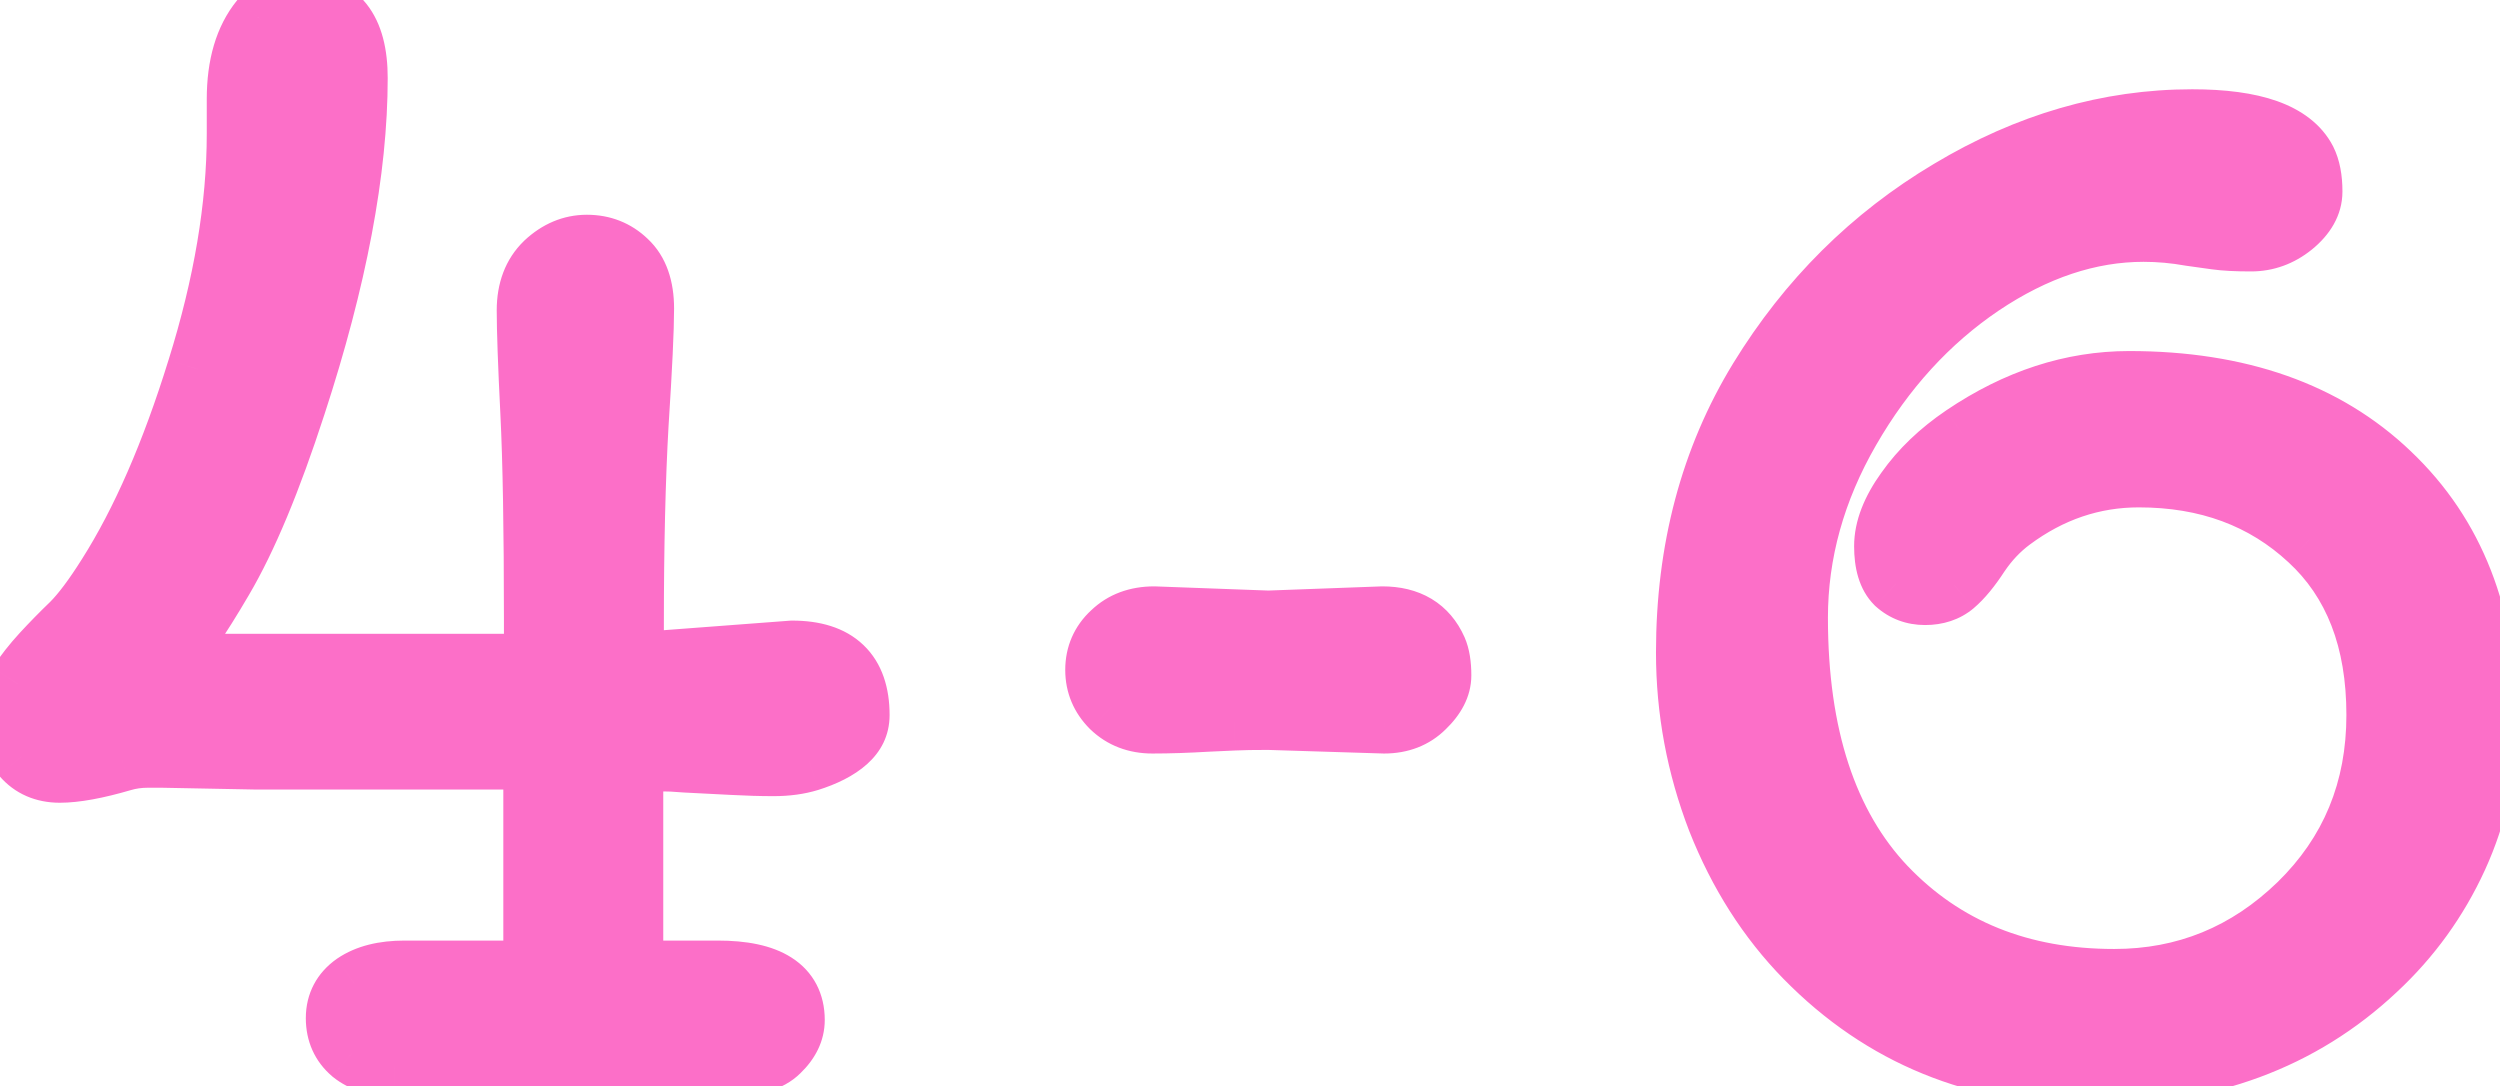
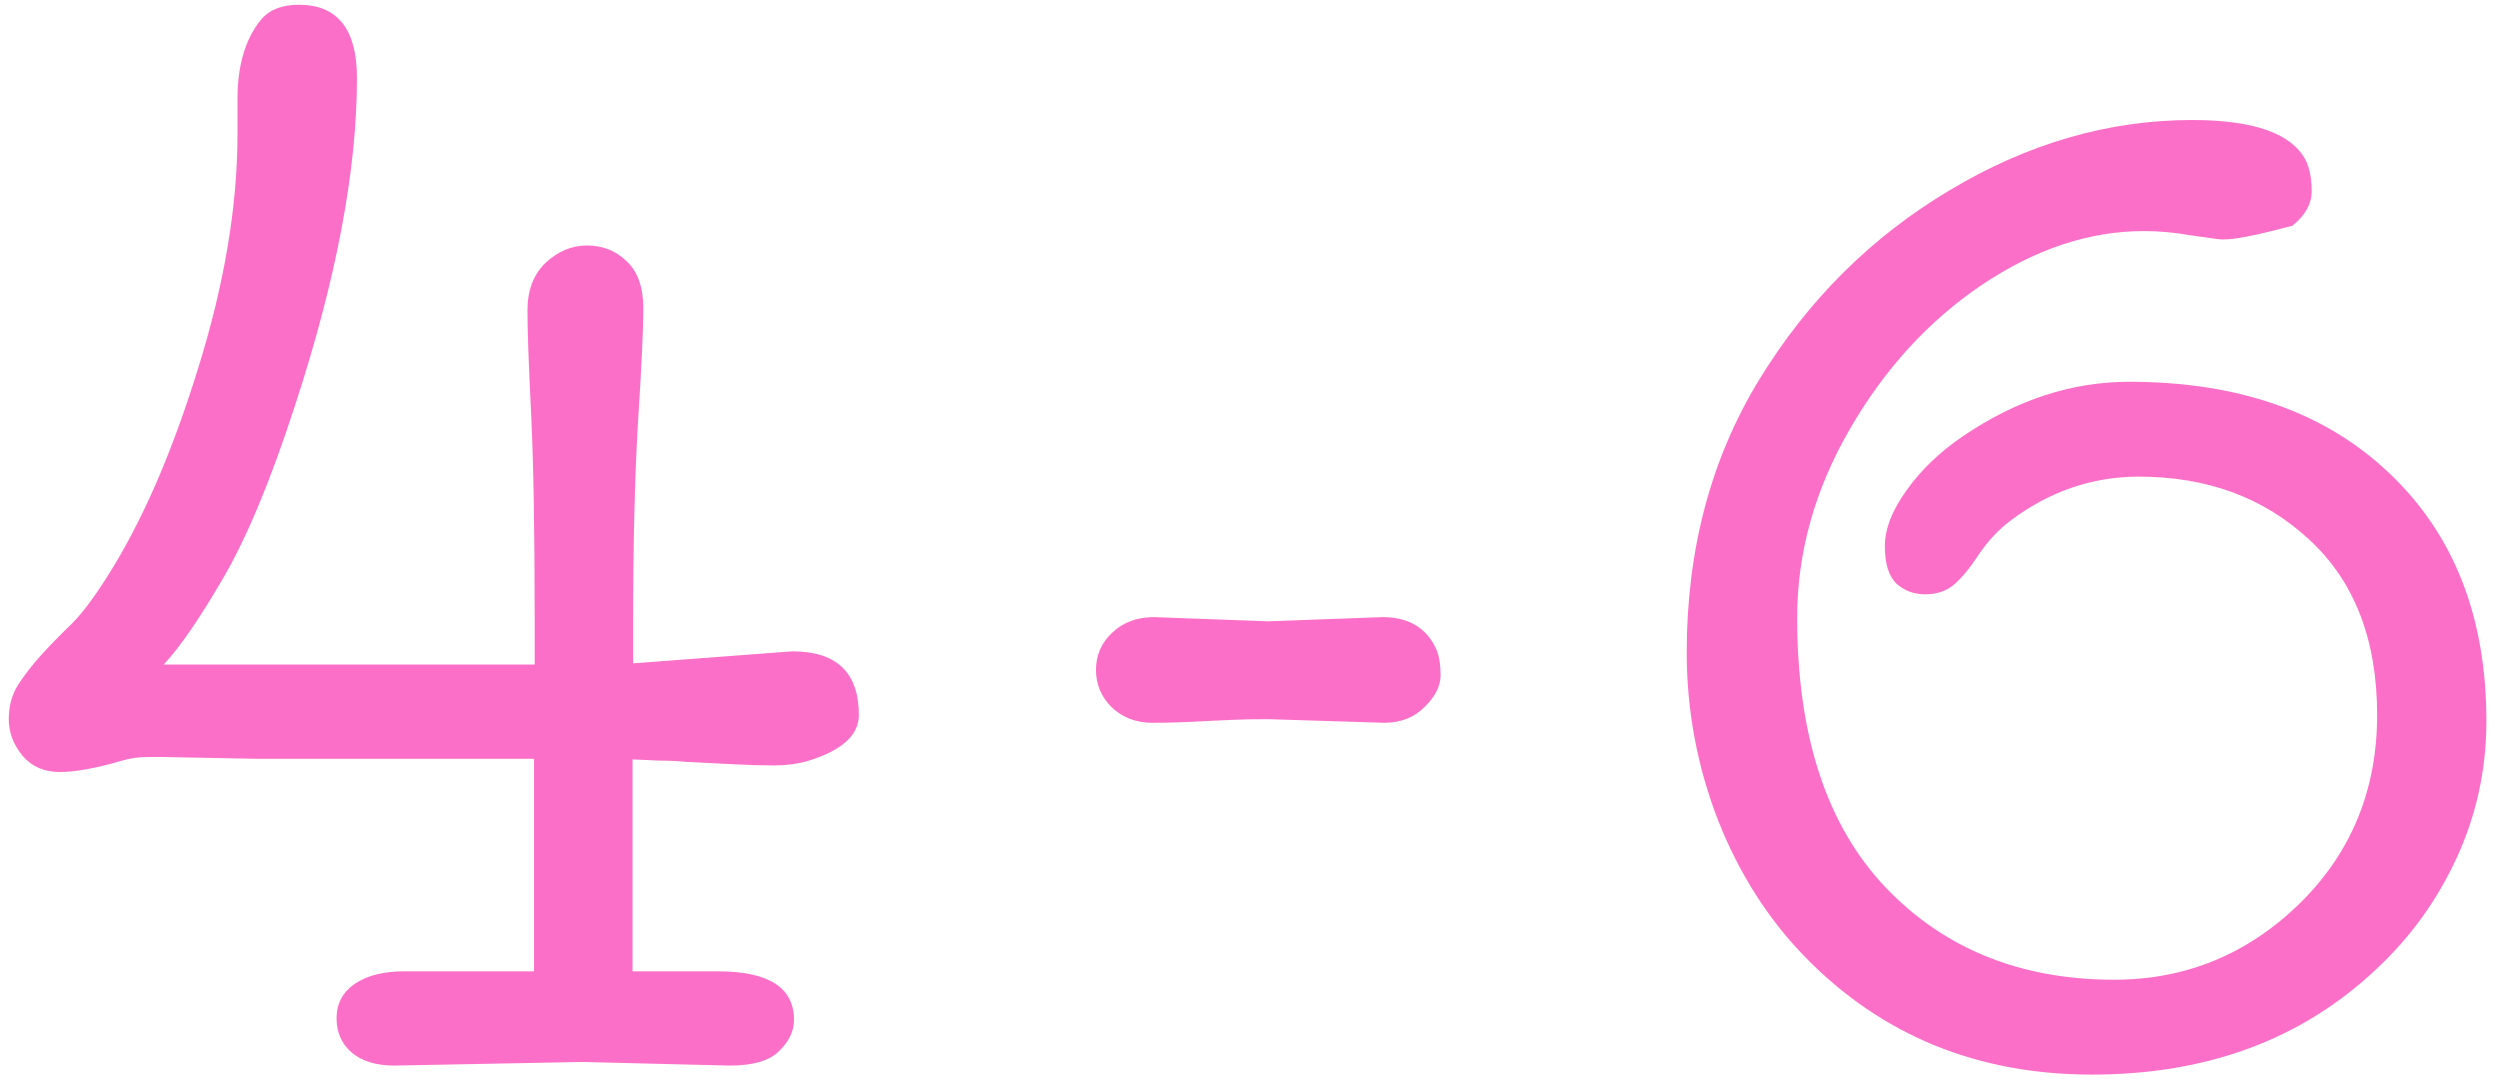
<svg xmlns="http://www.w3.org/2000/svg" width="122" height="53" viewBox="0 0 122 53" fill="none">
-   <path d="M30.896 32.371L38.66 31.785C40.828 31.785 41.912 32.82 41.912 34.891C41.912 35.867 41.102 36.609 39.48 37.117C38.973 37.273 38.397 37.352 37.752 37.352C37.127 37.352 36.453 37.332 35.73 37.293L33.445 37.176C33.016 37.137 32.586 37.117 32.156 37.117C31.746 37.098 31.316 37.078 30.867 37.059V47.4H35.027C37.508 47.4 38.748 48.191 38.748 49.773C38.748 50.32 38.504 50.828 38.016 51.297C37.547 51.766 36.746 52 35.613 52L28.406 51.824L19.236 52C18.377 52 17.693 51.795 17.186 51.385C16.678 50.955 16.424 50.389 16.424 49.685C16.424 48.982 16.717 48.426 17.303 48.016C17.908 47.605 18.719 47.4 19.734 47.4H26.062V37.029H12.469L7.898 36.941H7.225C6.775 36.941 6.355 37 5.965 37.117C4.695 37.488 3.68 37.674 2.918 37.674C2.156 37.674 1.551 37.41 1.102 36.883C0.652 36.336 0.428 35.74 0.428 35.096C0.428 34.451 0.584 33.885 0.896 33.397C1.229 32.889 1.619 32.391 2.068 31.902C2.518 31.414 2.996 30.926 3.504 30.438C4.012 29.93 4.598 29.148 5.262 28.094C6.922 25.477 8.387 22.117 9.656 18.016C10.945 13.895 11.59 10.066 11.59 6.531V4.832C11.59 3.191 11.971 1.902 12.732 0.965C13.143 0.477 13.758 0.232 14.578 0.232C16.473 0.232 17.42 1.424 17.42 3.807C17.42 8.299 16.414 13.621 14.402 19.773C13.211 23.445 12.029 26.277 10.857 28.27C9.705 30.242 8.748 31.629 7.986 32.43H26.092V30.262C26.092 25.848 26.033 22.469 25.916 20.125C25.799 17.781 25.74 16.121 25.74 15.145C25.74 14.168 26.033 13.396 26.619 12.83C27.225 12.264 27.898 11.98 28.641 11.98C29.402 11.98 30.047 12.234 30.574 12.742C31.121 13.25 31.395 14.021 31.395 15.057C31.395 16.072 31.307 17.938 31.131 20.652C30.975 23.367 30.896 26.639 30.896 30.467V32.371ZM67.547 35.272L61.893 35.096C61.19 35.096 60.633 35.105 60.223 35.125L58.934 35.184C57.938 35.242 57.039 35.272 56.238 35.272C55.438 35.272 54.773 35.018 54.246 34.51C53.738 34.002 53.484 33.397 53.484 32.693C53.484 31.971 53.748 31.365 54.275 30.877C54.803 30.369 55.486 30.115 56.326 30.115L61.893 30.32L67.459 30.115C68.748 30.115 69.627 30.643 70.096 31.697C70.232 32.01 70.301 32.43 70.301 32.957C70.301 33.484 70.037 34.002 69.51 34.51C69.002 35.018 68.348 35.272 67.547 35.272ZM88.113 46.727C86.297 44.871 84.871 42.635 83.836 40.018C82.82 37.381 82.312 34.656 82.312 31.844C82.312 26.824 83.494 22.381 85.857 18.514C88.24 14.627 91.336 11.551 95.144 9.285C98.953 7 102.898 5.857 106.98 5.857C109.988 5.857 111.834 6.512 112.518 7.82C112.713 8.211 112.811 8.719 112.811 9.344C112.811 9.949 112.498 10.506 111.873 11.014C111.268 11.502 110.594 11.746 109.852 11.746C109.129 11.746 108.562 11.717 108.152 11.658L106.893 11.482C106.131 11.346 105.369 11.277 104.607 11.277C101.951 11.277 99.314 12.156 96.697 13.914C94.1 15.672 91.951 18.025 90.252 20.975C88.553 23.924 87.703 26.98 87.703 30.145C87.703 35.887 89.139 40.272 92.01 43.299C94.881 46.307 98.602 47.81 103.172 47.81C106.648 47.81 109.656 46.58 112.195 44.119C114.734 41.639 116.004 38.562 116.004 34.891C116.004 31.219 114.9 28.367 112.693 26.336C110.486 24.285 107.713 23.26 104.373 23.26C102.127 23.26 100.057 23.963 98.162 25.369C97.557 25.818 97.029 26.375 96.58 27.039C96.15 27.703 95.74 28.201 95.35 28.533C94.978 28.846 94.51 29.002 93.943 29.002C93.397 29.002 92.928 28.826 92.537 28.475C92.166 28.104 91.981 27.498 91.981 26.658C91.981 25.818 92.332 24.91 93.035 23.934C93.738 22.938 94.666 22.049 95.818 21.268C98.416 19.51 101.111 18.631 103.904 18.631C109.256 18.631 113.494 20.125 116.619 23.113C119.764 26.102 121.336 30.125 121.336 35.184C121.336 37.527 120.857 39.744 119.9 41.834C118.943 43.924 117.625 45.75 115.945 47.312C112.312 50.73 107.693 52.44 102.088 52.44C96.502 52.44 91.844 50.535 88.113 46.727Z" fill="#FC6FC8" />
-   <path d="M30.896 32.371H29.396V33.989L31.009 33.867L30.896 32.371ZM38.66 31.785V30.285H38.604L38.547 30.289L38.66 31.785ZM39.48 37.117L39.922 38.551L39.929 38.549L39.48 37.117ZM35.73 37.293L35.811 35.795L35.807 35.795L35.73 37.293ZM33.445 37.176L33.309 38.67L33.339 38.672L33.368 38.674L33.445 37.176ZM32.156 37.117L32.085 38.615L32.121 38.617H32.156V37.117ZM30.867 37.059L30.932 35.56L29.367 35.492V37.059H30.867ZM30.867 47.4H29.367V48.9H30.867V47.4ZM38.016 51.297L36.977 50.215L36.966 50.225L36.955 50.236L38.016 51.297ZM35.613 52L35.577 53.5L35.595 53.5H35.613V52ZM28.406 51.824L28.443 50.325L28.41 50.324L28.378 50.325L28.406 51.824ZM19.236 52V53.5H19.251L19.265 53.5L19.236 52ZM17.186 51.385L16.217 52.53L16.23 52.541L16.243 52.552L17.186 51.385ZM17.303 48.016L16.462 46.774L16.452 46.78L16.442 46.787L17.303 48.016ZM26.062 47.4V48.9H27.562V47.4H26.062ZM26.062 37.029H27.562V35.529H26.062V37.029ZM12.469 37.029L12.44 38.529L12.454 38.529H12.469V37.029ZM7.898 36.941L7.927 35.442L7.913 35.441H7.898V36.941ZM5.965 37.117L6.386 38.557L6.396 38.554L5.965 37.117ZM1.102 36.883L-0.058 37.835L-0.049 37.845L-0.04 37.855L1.102 36.883ZM0.896 33.397L-0.359 32.576L-0.363 32.582L-0.367 32.588L0.896 33.397ZM3.504 30.438L4.544 31.519L4.554 31.509L4.565 31.498L3.504 30.438ZM5.262 28.094L3.995 27.29L3.992 27.294L5.262 28.094ZM9.656 18.016L8.225 17.568L8.223 17.572L9.656 18.016ZM12.732 0.965L11.584 5.56204e-05L11.576 0.009L11.568 0.019L12.732 0.965ZM14.402 19.773L12.977 19.307L12.976 19.311L14.402 19.773ZM10.857 28.27L9.565 27.509L9.562 27.513L10.857 28.27ZM7.986 32.43L6.899 31.396L4.489 33.93H7.986V32.43ZM26.092 32.43V33.93H27.592V32.43H26.092ZM26.619 12.83L25.594 11.735L25.585 11.743L25.577 11.752L26.619 12.83ZM30.574 12.742L29.534 13.823L29.544 13.832L29.553 13.841L30.574 12.742ZM31.131 20.652L29.634 20.555L29.633 20.566L31.131 20.652ZM31.009 33.867L38.773 33.281L38.547 30.289L30.784 30.875L31.009 33.867ZM38.66 33.285C39.53 33.285 39.904 33.494 40.063 33.646C40.21 33.786 40.412 34.105 40.412 34.891H43.412C43.412 33.606 43.072 32.372 42.135 31.477C41.211 30.594 39.959 30.285 38.66 30.285V33.285ZM40.412 34.891C40.412 34.903 40.429 34.947 40.291 35.073C40.112 35.237 39.736 35.465 39.032 35.686L39.929 38.549C41.653 38.008 43.412 36.941 43.412 34.891H40.412ZM39.039 35.684C38.701 35.788 38.278 35.852 37.752 35.852V38.852C38.515 38.852 39.244 38.759 39.922 38.551L39.039 35.684ZM37.752 35.852C37.158 35.852 36.511 35.833 35.811 35.795L35.65 38.791C36.395 38.831 37.096 38.852 37.752 38.852V35.852ZM35.807 35.795L33.522 35.678L33.368 38.674L35.654 38.791L35.807 35.795ZM33.581 35.682C33.106 35.639 32.632 35.617 32.156 35.617V38.617C32.54 38.617 32.925 38.635 33.309 38.67L33.581 35.682ZM32.228 35.619C31.815 35.599 31.383 35.58 30.932 35.56L30.802 38.557C31.249 38.577 31.677 38.596 32.085 38.615L32.228 35.619ZM29.367 37.059V47.4H32.367V37.059H29.367ZM30.867 48.9H35.027V45.9H30.867V48.9ZM35.027 48.9C36.156 48.9 36.746 49.089 37.011 49.258C37.123 49.329 37.164 49.388 37.186 49.43C37.21 49.476 37.248 49.576 37.248 49.773H40.248C40.248 48.516 39.714 47.424 38.624 46.729C37.65 46.107 36.379 45.9 35.027 45.9V48.9ZM37.248 49.773C37.248 49.819 37.245 49.957 36.977 50.215L39.054 52.379C39.763 51.699 40.248 50.822 40.248 49.773H37.248ZM36.955 50.236C36.911 50.28 36.612 50.5 35.613 50.5V53.5C36.88 53.5 38.183 53.251 39.076 52.358L36.955 50.236ZM35.65 50.5L28.443 50.325L28.37 53.324L35.577 53.5L35.65 50.5ZM28.378 50.325L19.208 50.5L19.265 53.5L28.435 53.324L28.378 50.325ZM19.236 50.5C18.611 50.5 18.295 50.353 18.128 50.218L16.243 52.552C17.092 53.237 18.143 53.5 19.236 53.5V50.5ZM18.154 50.24C18.005 50.113 17.924 49.976 17.924 49.685H14.924C14.924 50.801 15.351 51.797 16.217 52.53L18.154 50.24ZM17.924 49.685C17.924 49.482 17.97 49.38 18.163 49.245L16.442 46.787C15.464 47.472 14.924 48.483 14.924 49.685H17.924ZM18.144 49.258C18.422 49.069 18.906 48.9 19.734 48.9V45.9C18.532 45.9 17.395 46.142 16.462 46.774L18.144 49.258ZM19.734 48.9H26.062V45.9H19.734V48.9ZM27.562 47.4V37.029H24.562V47.4H27.562ZM26.062 35.529H12.469V38.529H26.062V35.529ZM12.498 35.53L7.927 35.442L7.87 38.441L12.44 38.529L12.498 35.53ZM7.898 35.441H7.225V38.441H7.898V35.441ZM7.225 35.441C6.644 35.441 6.078 35.517 5.534 35.68L6.396 38.554C6.633 38.483 6.907 38.441 7.225 38.441V35.441ZM5.544 35.677C4.326 36.033 3.47 36.174 2.918 36.174V39.174C3.889 39.174 5.064 38.943 6.386 38.557L5.544 35.677ZM2.918 36.174C2.546 36.174 2.377 36.067 2.243 35.91L-0.04 37.855C0.724 38.753 1.766 39.174 2.918 39.174V36.174ZM2.261 35.931C2.009 35.624 1.928 35.358 1.928 35.096H-1.072C-1.072 36.122 -0.704 37.048 -0.058 37.835L2.261 35.931ZM1.928 35.096C1.928 34.705 2.019 34.425 2.16 34.205L-0.367 32.588C-0.851 33.344 -1.072 34.198 -1.072 35.096H1.928ZM2.152 34.217C2.435 33.785 2.774 33.351 3.172 32.918L0.964 30.887C0.465 31.43 0.022 31.993 -0.359 32.576L2.152 34.217ZM3.172 32.918C3.6 32.453 4.056 31.987 4.544 31.519L2.464 29.356C1.936 29.864 1.436 30.375 0.964 30.887L3.172 32.918ZM4.565 31.498C5.189 30.874 5.844 29.984 6.531 28.893L3.992 27.294C3.351 28.313 2.835 28.985 2.443 29.377L4.565 31.498ZM6.528 28.897C8.281 26.134 9.794 22.643 11.089 18.459L8.223 17.572C6.979 21.592 5.563 24.819 3.995 27.29L6.528 28.897ZM11.088 18.463C12.413 14.228 13.09 10.248 13.09 6.531H10.09C10.09 9.885 9.478 13.561 8.225 17.568L11.088 18.463ZM13.09 6.531V4.832H10.09V6.531H13.09ZM13.09 4.832C13.09 3.413 13.419 2.499 13.897 1.911L11.568 0.019C10.523 1.306 10.09 2.97 10.09 4.832H13.09ZM13.881 1.93C13.929 1.873 14.064 1.732 14.578 1.732V-1.268C13.451 -1.268 12.357 -0.92 11.584 5.56204e-05L13.881 1.93ZM14.578 1.732C15.191 1.732 15.415 1.908 15.535 2.059C15.708 2.277 15.92 2.774 15.92 3.807H18.92C18.92 2.457 18.658 1.167 17.884 0.192C17.057 -0.847 15.86 -1.268 14.578 -1.268V1.732ZM15.92 3.807C15.92 8.087 14.959 13.245 12.977 19.307L15.828 20.24C17.869 13.997 18.92 8.51 18.92 3.807H15.92ZM12.976 19.311C11.799 22.938 10.657 25.652 9.565 27.509L12.15 29.03C13.402 26.902 14.623 23.953 15.829 20.236L12.976 19.311ZM9.562 27.513C8.42 29.468 7.535 30.728 6.899 31.396L9.073 33.464C9.961 32.53 10.99 31.016 12.153 29.026L9.562 27.513ZM7.986 33.93H26.092V30.93H7.986V33.93ZM27.592 32.43V30.262H24.592V32.43H27.592ZM27.592 30.262C27.592 25.84 27.533 22.432 27.414 20.05L24.418 20.2C24.533 22.506 24.592 25.855 24.592 30.262H27.592ZM27.414 20.05C27.297 17.706 27.24 16.08 27.24 15.145H24.24C24.24 16.162 24.301 17.856 24.418 20.2L27.414 20.05ZM27.24 15.145C27.24 14.488 27.425 14.137 27.662 13.909L25.577 11.752C24.641 12.656 24.24 13.848 24.24 15.145H27.24ZM27.644 13.925C28.007 13.586 28.325 13.48 28.641 13.48V10.48C27.472 10.48 26.442 10.941 25.594 11.735L27.644 13.925ZM28.641 13.48C29.032 13.48 29.298 13.596 29.534 13.823L31.615 11.662C30.796 10.873 29.773 10.48 28.641 10.48V13.48ZM29.553 13.841C29.691 13.969 29.895 14.272 29.895 15.057H32.895C32.895 13.771 32.551 12.531 31.595 11.643L29.553 13.841ZM29.895 15.057C29.895 16.017 29.81 17.837 29.634 20.555L32.628 20.749C32.803 18.038 32.895 16.127 32.895 15.057H29.895ZM29.633 20.566C29.475 23.319 29.396 26.62 29.396 30.467H32.397C32.397 26.657 32.474 23.416 32.628 20.738L29.633 20.566ZM29.396 30.467V32.371H32.397V30.467H29.396ZM67.547 35.272L67.5 36.771L67.524 36.772H67.547V35.272ZM61.893 35.096L61.939 33.596L61.916 33.596H61.893V35.096ZM60.223 35.125L60.291 36.623L60.294 36.623L60.223 35.125ZM58.934 35.184L58.865 33.685L58.855 33.686L58.846 33.686L58.934 35.184ZM54.246 34.51L53.185 35.57L53.195 35.58L53.206 35.59L54.246 34.51ZM54.275 30.877L55.294 31.978L55.305 31.968L55.316 31.957L54.275 30.877ZM56.326 30.115L56.381 28.616L56.354 28.615H56.326V30.115ZM61.893 30.32L61.837 31.819L61.893 31.821L61.948 31.819L61.893 30.32ZM67.459 30.115V28.615H67.431L67.404 28.616L67.459 30.115ZM70.096 31.697L71.47 31.096L71.466 31.088L70.096 31.697ZM69.51 34.51L68.469 33.429L68.459 33.439L68.449 33.449L69.51 34.51ZM67.594 33.772L61.939 33.596L61.846 36.595L67.5 36.771L67.594 33.772ZM61.893 33.596C61.18 33.596 60.596 33.605 60.151 33.627L60.294 36.623C60.669 36.605 61.199 36.596 61.893 36.596V33.596ZM60.154 33.627L58.865 33.685L59.002 36.682L60.291 36.623L60.154 33.627ZM58.846 33.686C57.872 33.743 57.004 33.772 56.238 33.772V36.772C57.075 36.772 58.003 36.741 59.022 36.681L58.846 33.686ZM56.238 33.772C55.786 33.772 55.507 33.642 55.287 33.429L53.206 35.59C54.04 36.394 55.089 36.772 56.238 36.772V33.772ZM55.307 33.449C55.074 33.216 54.984 32.989 54.984 32.693H51.984C51.984 33.804 52.403 34.788 53.185 35.57L55.307 33.449ZM54.984 32.693C54.984 32.386 55.076 32.18 55.294 31.978L53.256 29.776C52.42 30.55 51.984 31.555 51.984 32.693H54.984ZM55.316 31.957C55.522 31.759 55.813 31.615 56.326 31.615V28.615C55.16 28.615 54.083 28.98 53.235 29.797L55.316 31.957ZM56.271 31.614L61.837 31.819L61.948 28.821L56.381 28.616L56.271 31.614ZM61.948 31.819L67.514 31.614L67.404 28.616L61.837 28.821L61.948 31.819ZM67.459 31.615C67.901 31.615 68.16 31.705 68.313 31.797C68.456 31.882 68.6 32.024 68.725 32.306L71.466 31.088C71.123 30.316 70.593 29.666 69.857 29.224C69.131 28.789 68.306 28.615 67.459 28.615V31.615ZM68.722 32.298C68.743 32.346 68.801 32.535 68.801 32.957H71.801C71.801 32.324 71.722 31.673 71.47 31.096L68.722 32.298ZM68.801 32.957C68.801 32.961 68.802 32.99 68.766 33.06C68.727 33.137 68.643 33.262 68.469 33.429L70.55 35.59C71.254 34.912 71.801 34.03 71.801 32.957H68.801ZM68.449 33.449C68.256 33.642 68 33.772 67.547 33.772V36.772C68.695 36.772 69.748 36.393 70.57 35.57L68.449 33.449ZM88.113 46.727L87.041 47.776L87.042 47.776L88.113 46.727ZM83.836 40.018L82.436 40.557L82.441 40.569L83.836 40.018ZM85.857 18.514L84.579 17.73L84.578 17.732L85.857 18.514ZM95.144 9.285L95.911 10.574L95.916 10.571L95.144 9.285ZM112.518 7.82L113.859 7.149L113.853 7.138L113.847 7.126L112.518 7.82ZM111.873 11.014L112.815 12.181L112.819 12.178L111.873 11.014ZM108.152 11.658L108.364 10.173L108.36 10.173L108.152 11.658ZM106.893 11.482L106.628 12.959L106.656 12.964L106.685 12.968L106.893 11.482ZM96.697 13.914L95.861 12.669L95.857 12.672L96.697 13.914ZM92.01 43.299L90.921 44.331L90.925 44.334L92.01 43.299ZM112.195 44.119L113.239 45.196L113.244 45.192L112.195 44.119ZM112.693 26.336L111.672 27.435L111.678 27.44L112.693 26.336ZM98.162 25.369L99.056 26.574L99.056 26.574L98.162 25.369ZM96.58 27.039L95.338 26.199L95.329 26.211L95.321 26.224L96.58 27.039ZM95.35 28.533L96.316 29.681L96.321 29.676L95.35 28.533ZM92.537 28.475L91.476 29.535L91.504 29.563L91.534 29.59L92.537 28.475ZM93.035 23.934L94.252 24.81L94.261 24.799L93.035 23.934ZM95.818 21.268L94.978 20.025L94.977 20.026L95.818 21.268ZM116.619 23.113L115.582 24.197L115.586 24.201L116.619 23.113ZM115.945 47.312L114.924 46.214L114.917 46.22L115.945 47.312ZM89.185 45.677C87.52 43.976 86.199 41.913 85.231 39.466L82.441 40.569C83.543 43.356 85.074 45.766 87.041 47.776L89.185 45.677ZM85.236 39.478C84.286 37.013 83.812 34.471 83.812 31.844H80.812C80.812 34.842 81.355 37.749 82.436 40.557L85.236 39.478ZM83.812 31.844C83.812 27.07 84.933 22.903 87.137 19.296L84.578 17.732C82.055 21.859 80.812 26.579 80.812 31.844H83.812ZM87.136 19.298C89.396 15.612 92.318 12.712 95.911 10.574L94.378 7.996C90.354 10.39 87.085 13.642 84.579 17.73L87.136 19.298ZM95.916 10.571C99.513 8.413 103.194 7.357 106.98 7.357V4.357C102.603 4.357 98.393 5.587 94.373 7.999L95.916 10.571ZM106.98 7.357C108.395 7.357 109.42 7.514 110.119 7.762C110.805 8.005 111.073 8.294 111.188 8.515L113.847 7.126C113.279 6.038 112.282 5.346 111.122 4.934C109.976 4.528 108.574 4.357 106.98 4.357V7.357ZM111.176 8.491C111.232 8.603 111.311 8.858 111.311 9.344H114.311C114.311 8.579 114.194 7.818 113.859 7.149L111.176 8.491ZM111.311 9.344C111.311 9.359 111.325 9.526 110.927 9.85L112.819 12.178C113.671 11.486 114.311 10.539 114.311 9.344H111.311ZM110.931 9.846C110.579 10.13 110.234 10.246 109.852 10.246V13.246C110.954 13.246 111.956 12.873 112.815 12.181L110.931 9.846ZM109.852 10.246C109.156 10.246 108.671 10.217 108.364 10.173L107.94 13.143C108.454 13.216 109.102 13.246 109.852 13.246V10.246ZM108.36 10.173L107.1 9.997L106.685 12.968L107.945 13.144L108.36 10.173ZM107.158 10.006C106.31 9.854 105.459 9.777 104.607 9.777V12.777C105.279 12.777 105.952 12.838 106.628 12.959L107.158 10.006ZM104.607 9.777C101.601 9.777 98.678 10.777 95.861 12.669L97.534 15.159C99.951 13.536 102.301 12.777 104.607 12.777V9.777ZM95.857 12.672C93.055 14.568 90.755 17.096 88.952 20.226L91.552 21.723C93.147 18.954 95.144 16.776 97.538 15.156L95.857 12.672ZM88.952 20.226C87.132 23.385 86.203 26.698 86.203 30.145H89.203C89.203 27.263 89.973 24.463 91.552 21.723L88.952 20.226ZM86.203 30.145C86.203 36.124 87.7 40.934 90.921 44.331L93.098 42.267C90.577 39.609 89.203 35.649 89.203 30.145H86.203ZM90.925 44.334C94.109 47.67 98.237 49.31 103.172 49.31V46.31C98.966 46.31 95.653 44.943 93.095 42.263L90.925 44.334ZM103.172 49.31C107.046 49.31 110.426 47.923 113.239 45.196L111.151 43.042C108.887 45.237 106.251 46.31 103.172 46.31V49.31ZM113.244 45.192C116.082 42.419 117.504 38.951 117.504 34.891H114.504C114.504 38.174 113.386 40.859 111.147 43.046L113.244 45.192ZM117.504 34.891C117.504 30.901 116.292 27.61 113.709 25.232L111.678 27.44C113.509 29.125 114.504 31.537 114.504 34.891H117.504ZM113.714 25.237C111.199 22.9 108.047 21.76 104.373 21.76V24.76C107.379 24.76 109.774 25.671 111.672 27.435L113.714 25.237ZM104.373 21.76C101.788 21.76 99.407 22.577 97.268 24.165L99.056 26.574C100.706 25.349 102.466 24.76 104.373 24.76V21.76ZM97.268 24.165C96.519 24.721 95.876 25.403 95.338 26.199L97.823 27.88C98.183 27.347 98.595 26.916 99.056 26.574L97.268 24.165ZM95.321 26.224C94.932 26.824 94.614 27.19 94.378 27.39L96.321 29.676C96.866 29.213 97.368 28.582 97.839 27.854L95.321 26.224ZM94.383 27.386C94.327 27.433 94.219 27.502 93.943 27.502V30.502C94.801 30.502 95.63 30.258 96.316 29.681L94.383 27.386ZM93.943 27.502C93.751 27.502 93.644 27.453 93.541 27.36L91.534 29.59C92.212 30.2 93.042 30.502 93.943 30.502V27.502ZM93.598 27.414C93.618 27.434 93.59 27.419 93.554 27.303C93.516 27.18 93.481 26.975 93.481 26.658H90.481C90.481 27.666 90.695 28.754 91.476 29.535L93.598 27.414ZM93.481 26.658C93.481 26.243 93.656 25.638 94.252 24.81L91.818 23.057C91.007 24.183 90.481 25.394 90.481 26.658H93.481ZM94.261 24.799C94.846 23.97 95.636 23.203 96.66 22.509L94.977 20.026C93.696 20.894 92.631 21.905 91.81 23.069L94.261 24.799ZM96.659 22.51C99.04 20.899 101.447 20.131 103.904 20.131V17.131C100.776 17.131 97.792 18.121 94.978 20.025L96.659 22.51ZM103.904 20.131C108.966 20.131 112.799 21.536 115.582 24.197L117.656 22.029C114.189 18.714 109.545 17.131 103.904 17.131V20.131ZM115.586 24.201C118.382 26.858 119.836 30.462 119.836 35.184H122.836C122.836 29.788 121.145 25.345 117.652 22.026L115.586 24.201ZM119.836 35.184C119.836 37.316 119.402 39.319 118.537 41.209L121.264 42.459C122.313 40.169 122.836 37.739 122.836 35.184H119.836ZM118.537 41.209C117.661 43.121 116.459 44.786 114.924 46.214L116.967 48.411C118.791 46.714 120.225 44.727 121.264 42.459L118.537 41.209ZM114.917 46.22C111.598 49.343 107.363 50.94 102.088 50.94V53.94C108.024 53.94 113.027 52.118 116.973 48.405L114.917 46.22ZM102.088 50.94C96.884 50.94 92.618 49.182 89.185 45.677L87.042 47.776C91.069 51.888 96.12 53.94 102.088 53.94V50.94Z" fill="#FC6FC8" />
+   <path d="M30.896 32.371L38.66 31.785C40.828 31.785 41.912 32.82 41.912 34.891C41.912 35.867 41.102 36.609 39.48 37.117C38.973 37.273 38.397 37.352 37.752 37.352C37.127 37.352 36.453 37.332 35.73 37.293L33.445 37.176C33.016 37.137 32.586 37.117 32.156 37.117C31.746 37.098 31.316 37.078 30.867 37.059V47.4H35.027C37.508 47.4 38.748 48.191 38.748 49.773C38.748 50.32 38.504 50.828 38.016 51.297C37.547 51.766 36.746 52 35.613 52L28.406 51.824L19.236 52C18.377 52 17.693 51.795 17.186 51.385C16.678 50.955 16.424 50.389 16.424 49.685C16.424 48.982 16.717 48.426 17.303 48.016C17.908 47.605 18.719 47.4 19.734 47.4H26.062V37.029H12.469L7.898 36.941H7.225C6.775 36.941 6.355 37 5.965 37.117C4.695 37.488 3.68 37.674 2.918 37.674C2.156 37.674 1.551 37.41 1.102 36.883C0.652 36.336 0.428 35.74 0.428 35.096C0.428 34.451 0.584 33.885 0.896 33.397C1.229 32.889 1.619 32.391 2.068 31.902C2.518 31.414 2.996 30.926 3.504 30.438C4.012 29.93 4.598 29.148 5.262 28.094C6.922 25.477 8.387 22.117 9.656 18.016C10.945 13.895 11.59 10.066 11.59 6.531V4.832C11.59 3.191 11.971 1.902 12.732 0.965C13.143 0.477 13.758 0.232 14.578 0.232C16.473 0.232 17.42 1.424 17.42 3.807C17.42 8.299 16.414 13.621 14.402 19.773C13.211 23.445 12.029 26.277 10.857 28.27C9.705 30.242 8.748 31.629 7.986 32.43H26.092V30.262C26.092 25.848 26.033 22.469 25.916 20.125C25.799 17.781 25.74 16.121 25.74 15.145C25.74 14.168 26.033 13.396 26.619 12.83C27.225 12.264 27.898 11.98 28.641 11.98C29.402 11.98 30.047 12.234 30.574 12.742C31.121 13.25 31.395 14.021 31.395 15.057C31.395 16.072 31.307 17.938 31.131 20.652C30.975 23.367 30.896 26.639 30.896 30.467V32.371ZM67.547 35.272L61.893 35.096C61.19 35.096 60.633 35.105 60.223 35.125L58.934 35.184C57.938 35.242 57.039 35.272 56.238 35.272C55.438 35.272 54.773 35.018 54.246 34.51C53.738 34.002 53.484 33.397 53.484 32.693C53.484 31.971 53.748 31.365 54.275 30.877C54.803 30.369 55.486 30.115 56.326 30.115L61.893 30.32L67.459 30.115C68.748 30.115 69.627 30.643 70.096 31.697C70.232 32.01 70.301 32.43 70.301 32.957C70.301 33.484 70.037 34.002 69.51 34.51C69.002 35.018 68.348 35.272 67.547 35.272ZM88.113 46.727C86.297 44.871 84.871 42.635 83.836 40.018C82.82 37.381 82.312 34.656 82.312 31.844C82.312 26.824 83.494 22.381 85.857 18.514C88.24 14.627 91.336 11.551 95.144 9.285C98.953 7 102.898 5.857 106.98 5.857C109.988 5.857 111.834 6.512 112.518 7.82C112.713 8.211 112.811 8.719 112.811 9.344C112.811 9.949 112.498 10.506 111.873 11.014C109.129 11.746 108.562 11.717 108.152 11.658L106.893 11.482C106.131 11.346 105.369 11.277 104.607 11.277C101.951 11.277 99.314 12.156 96.697 13.914C94.1 15.672 91.951 18.025 90.252 20.975C88.553 23.924 87.703 26.98 87.703 30.145C87.703 35.887 89.139 40.272 92.01 43.299C94.881 46.307 98.602 47.81 103.172 47.81C106.648 47.81 109.656 46.58 112.195 44.119C114.734 41.639 116.004 38.562 116.004 34.891C116.004 31.219 114.9 28.367 112.693 26.336C110.486 24.285 107.713 23.26 104.373 23.26C102.127 23.26 100.057 23.963 98.162 25.369C97.557 25.818 97.029 26.375 96.58 27.039C96.15 27.703 95.74 28.201 95.35 28.533C94.978 28.846 94.51 29.002 93.943 29.002C93.397 29.002 92.928 28.826 92.537 28.475C92.166 28.104 91.981 27.498 91.981 26.658C91.981 25.818 92.332 24.91 93.035 23.934C93.738 22.938 94.666 22.049 95.818 21.268C98.416 19.51 101.111 18.631 103.904 18.631C109.256 18.631 113.494 20.125 116.619 23.113C119.764 26.102 121.336 30.125 121.336 35.184C121.336 37.527 120.857 39.744 119.9 41.834C118.943 43.924 117.625 45.75 115.945 47.312C112.312 50.73 107.693 52.44 102.088 52.44C96.502 52.44 91.844 50.535 88.113 46.727Z" fill="#FC6FC8" />
</svg>